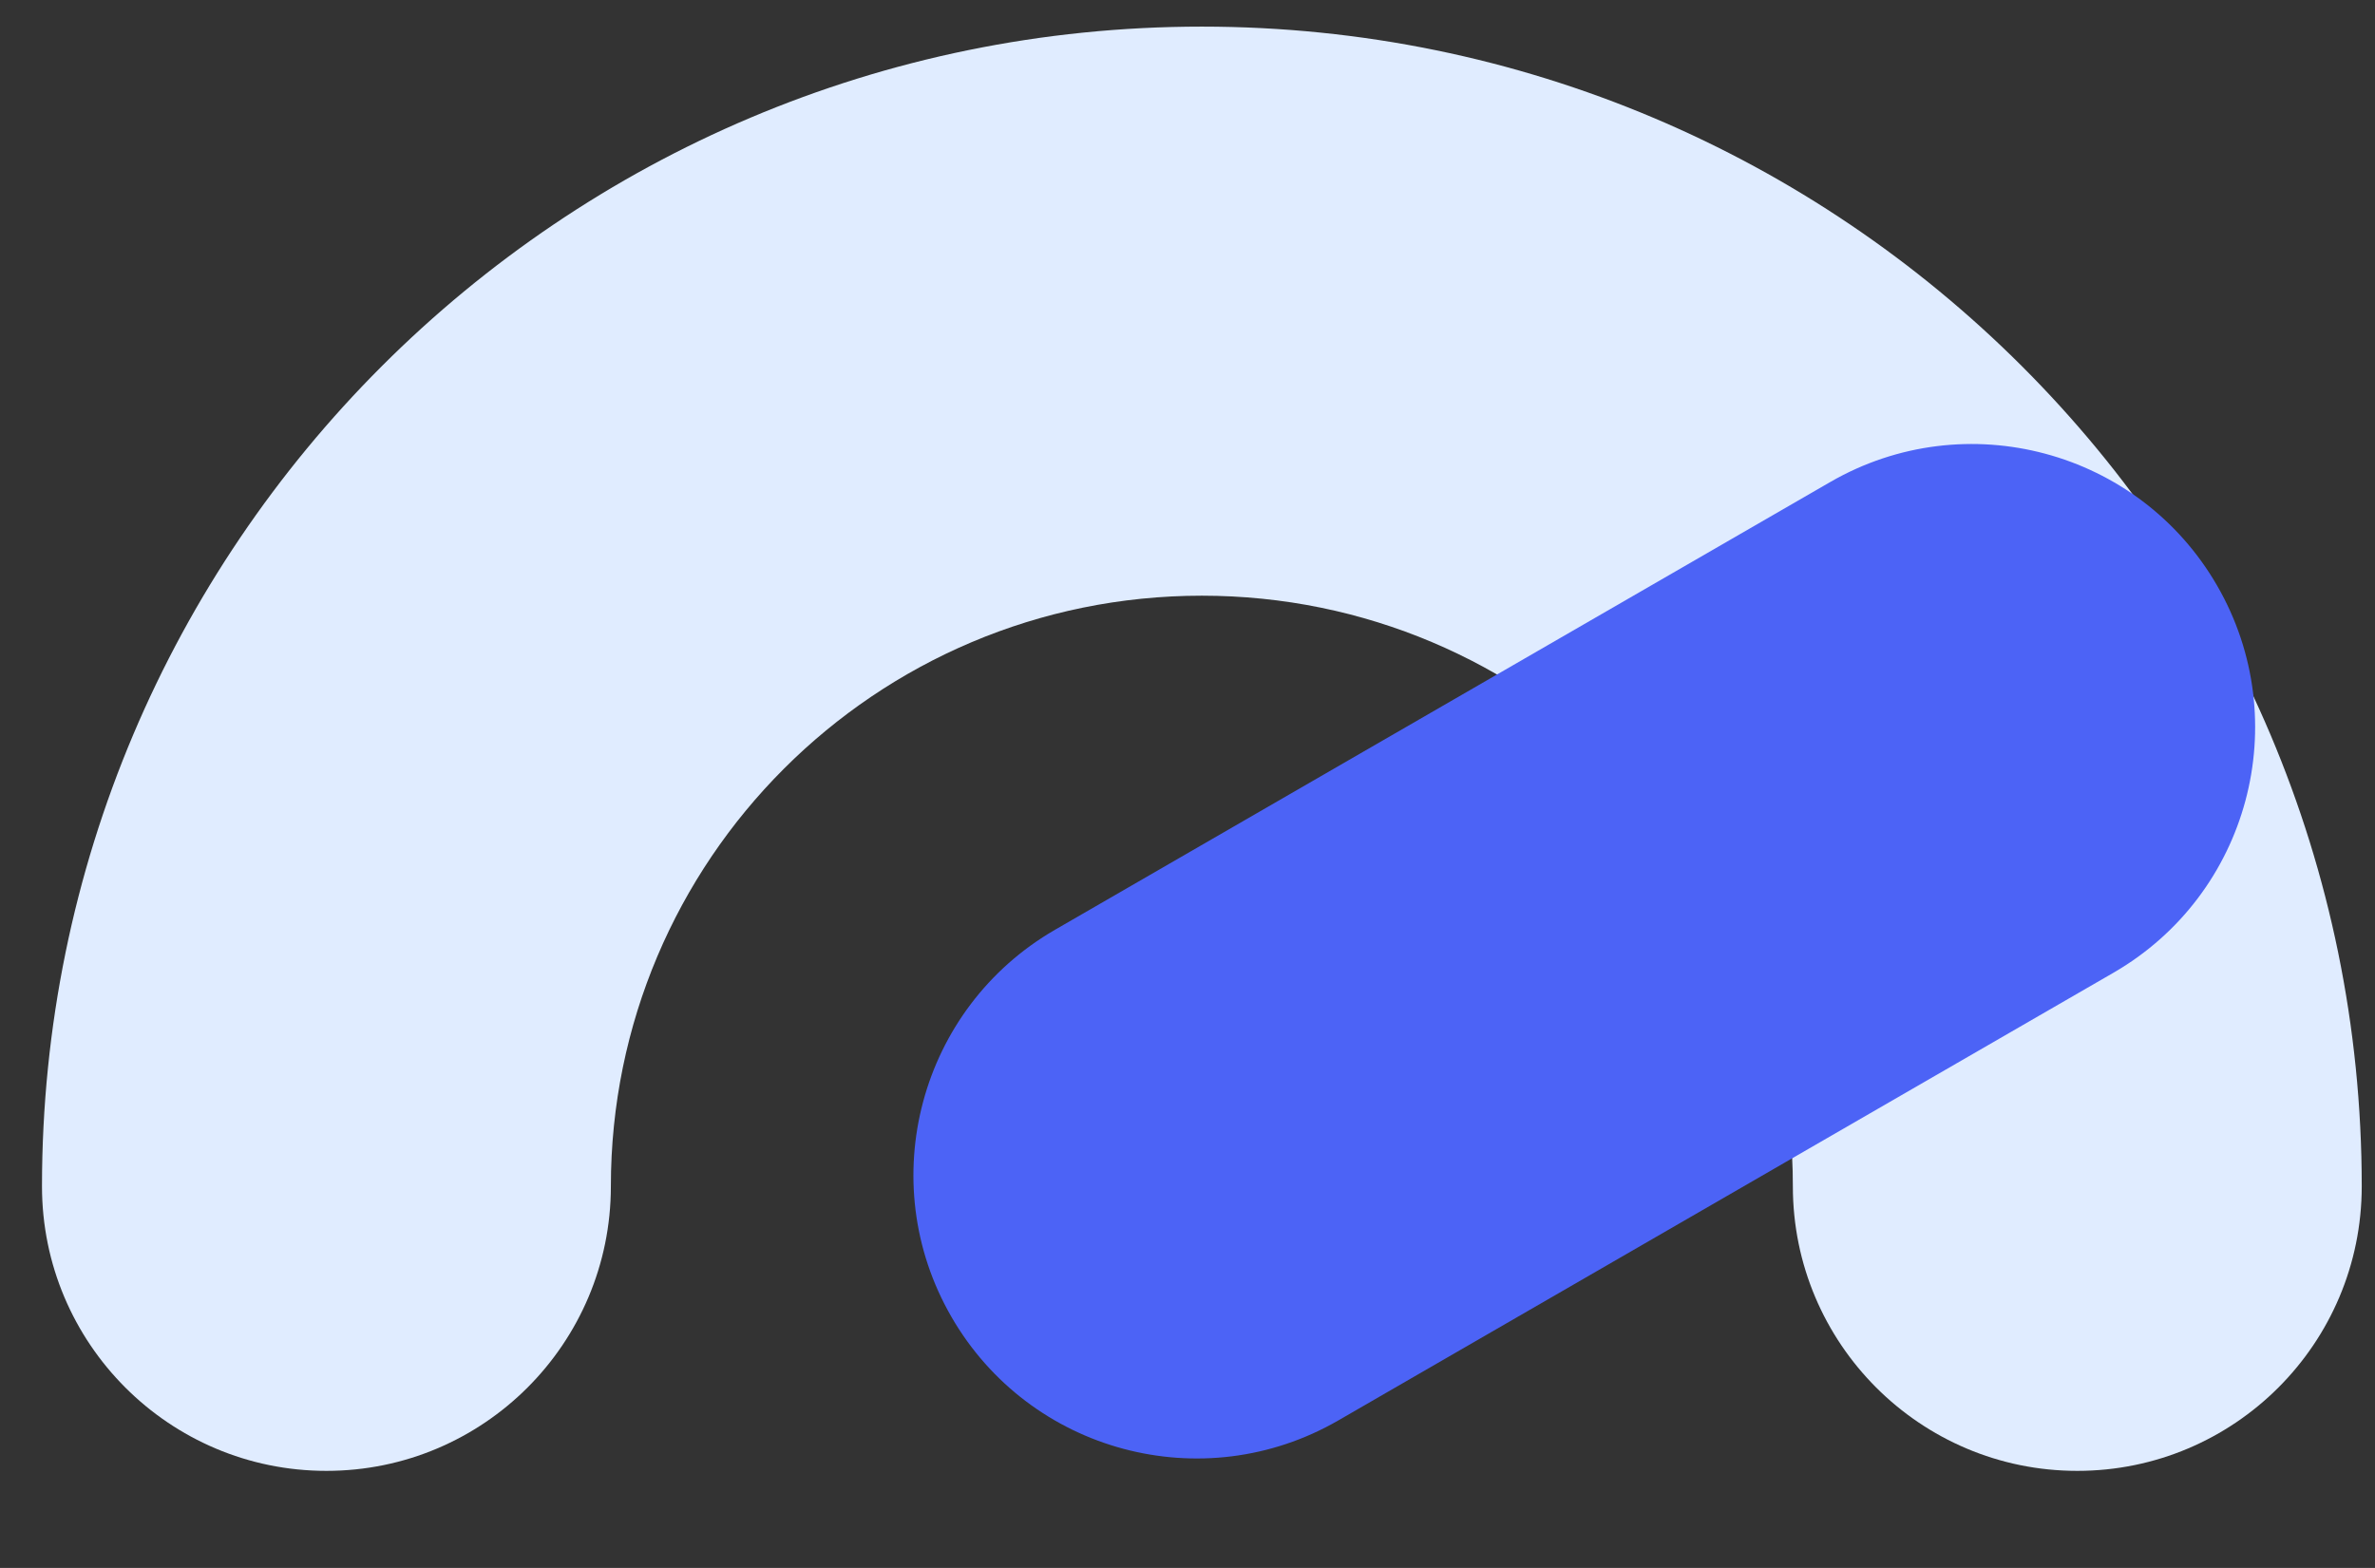
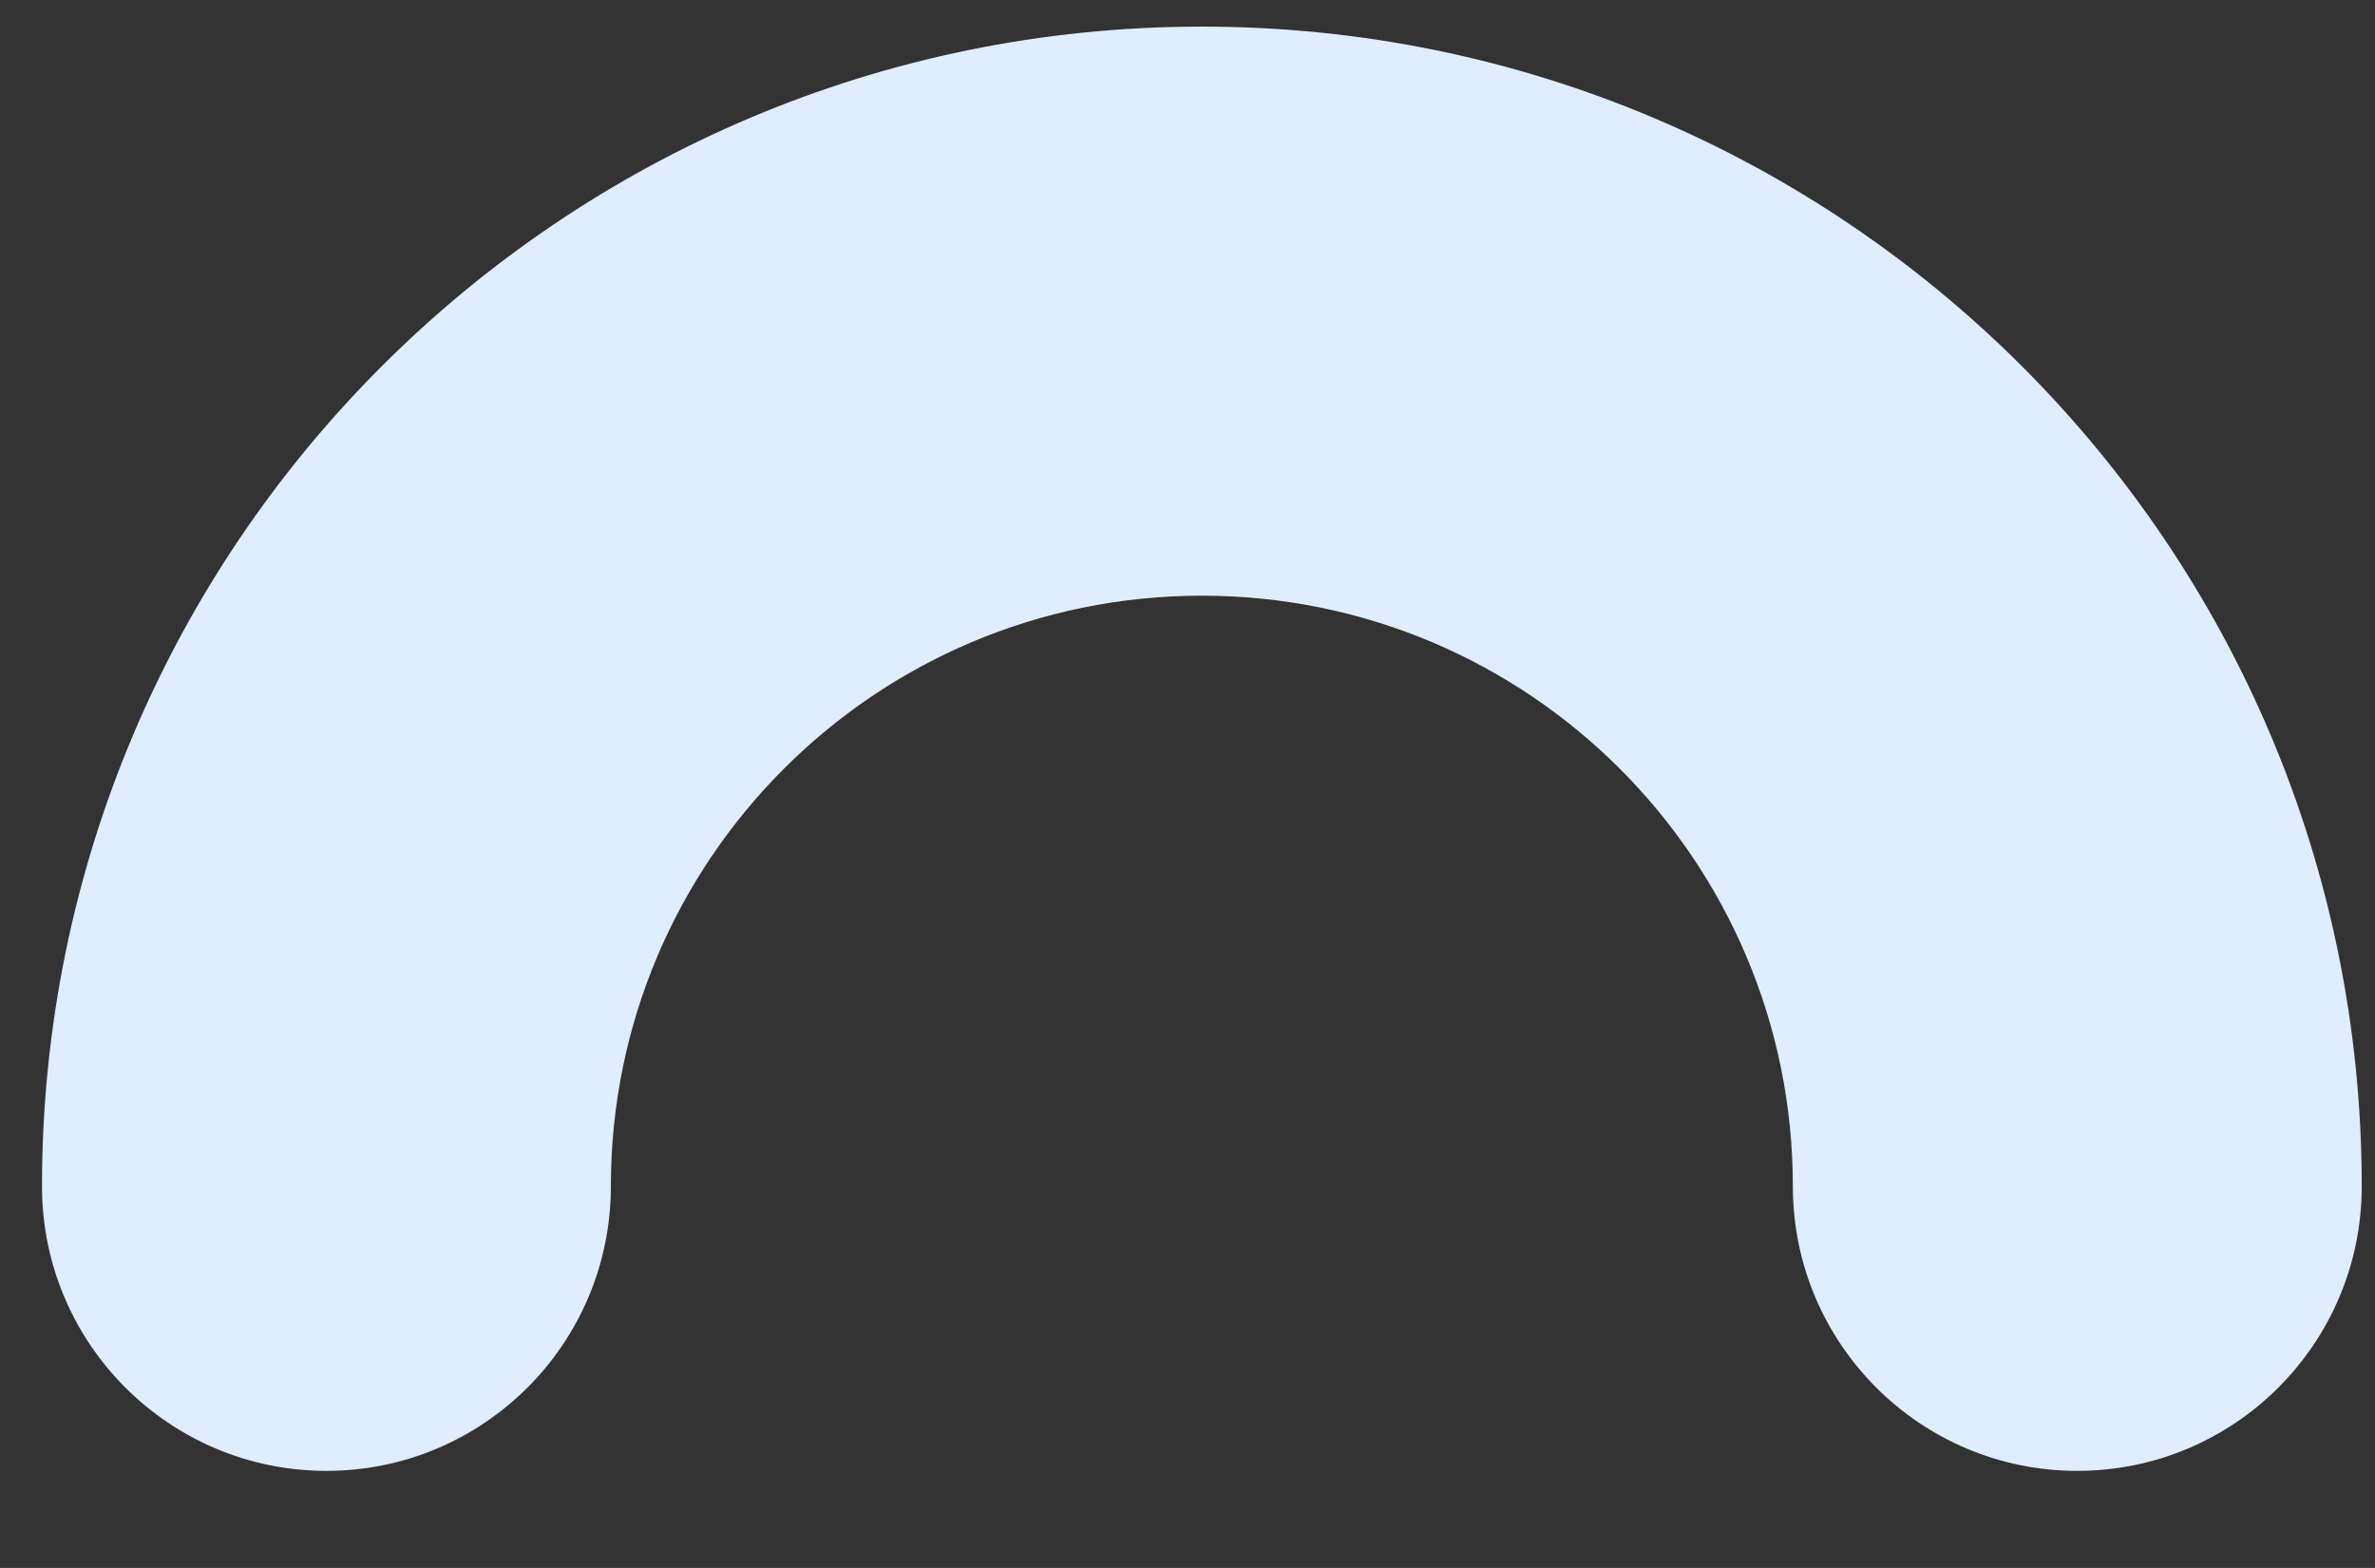
<svg xmlns="http://www.w3.org/2000/svg" fill="none" viewBox="0 0 53 35" height="35" width="53">
  <rect x="0" y="0" width="53" height="35" fill="#333333" stroke="none" />
  <path fill="#E0ECFF" d="M40.009 26.481C40.009 19.204 34.108 13.297 26.82 13.297C19.533 13.297 13.632 19.204 13.632 26.481C13.632 29.989 10.79 32.833 7.284 32.833C3.779 32.833 0.937 29.989 0.937 26.481C0.937 12.18 12.529 0.594 26.82 0.594C41.111 0.594 52.704 12.18 52.704 26.481C52.704 29.989 49.862 32.833 46.356 32.833C42.851 32.833 40.009 29.989 40.009 26.481Z" clip-rule="evenodd" fill-rule="evenodd" />
-   <path fill="#4C63F6" d="M49.478 13.074C51.223 16.099 50.186 19.967 47.163 21.714L29.866 31.707C26.842 33.455 22.976 32.419 21.231 29.394C19.486 26.369 20.522 22.5 23.546 20.753L40.843 10.76C43.866 9.013 47.732 10.049 49.478 13.074Z" />
</svg>